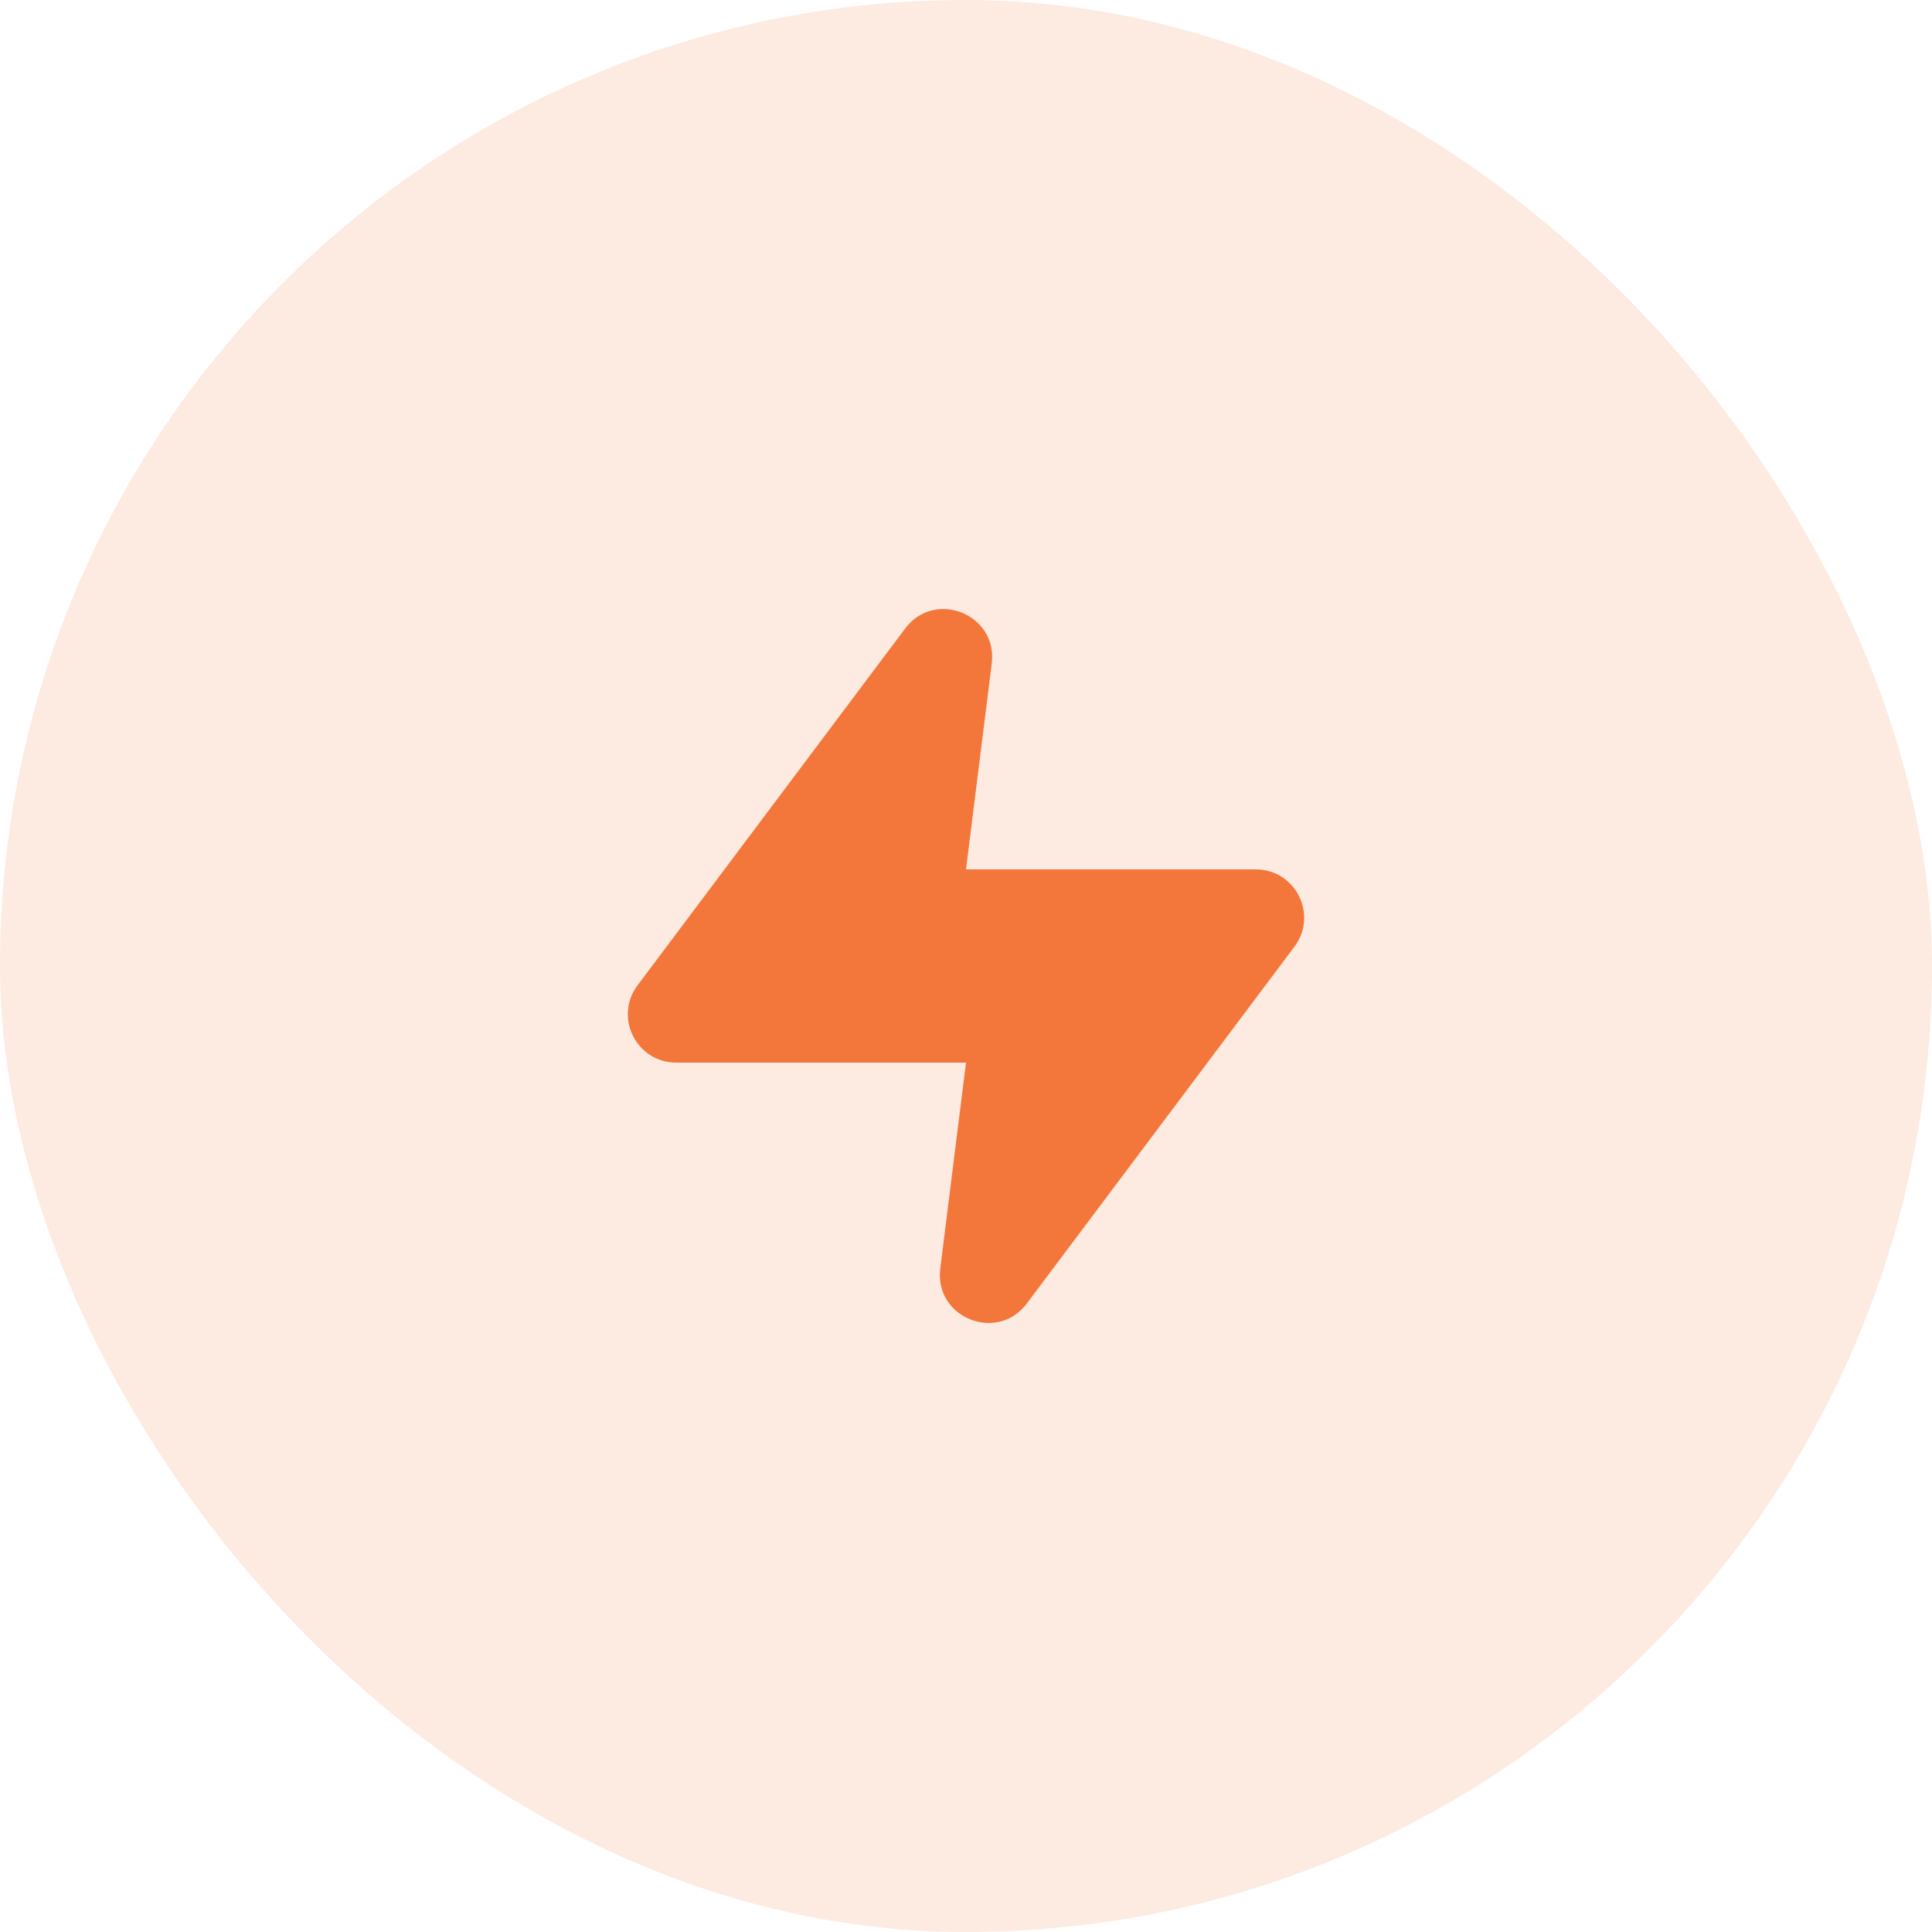
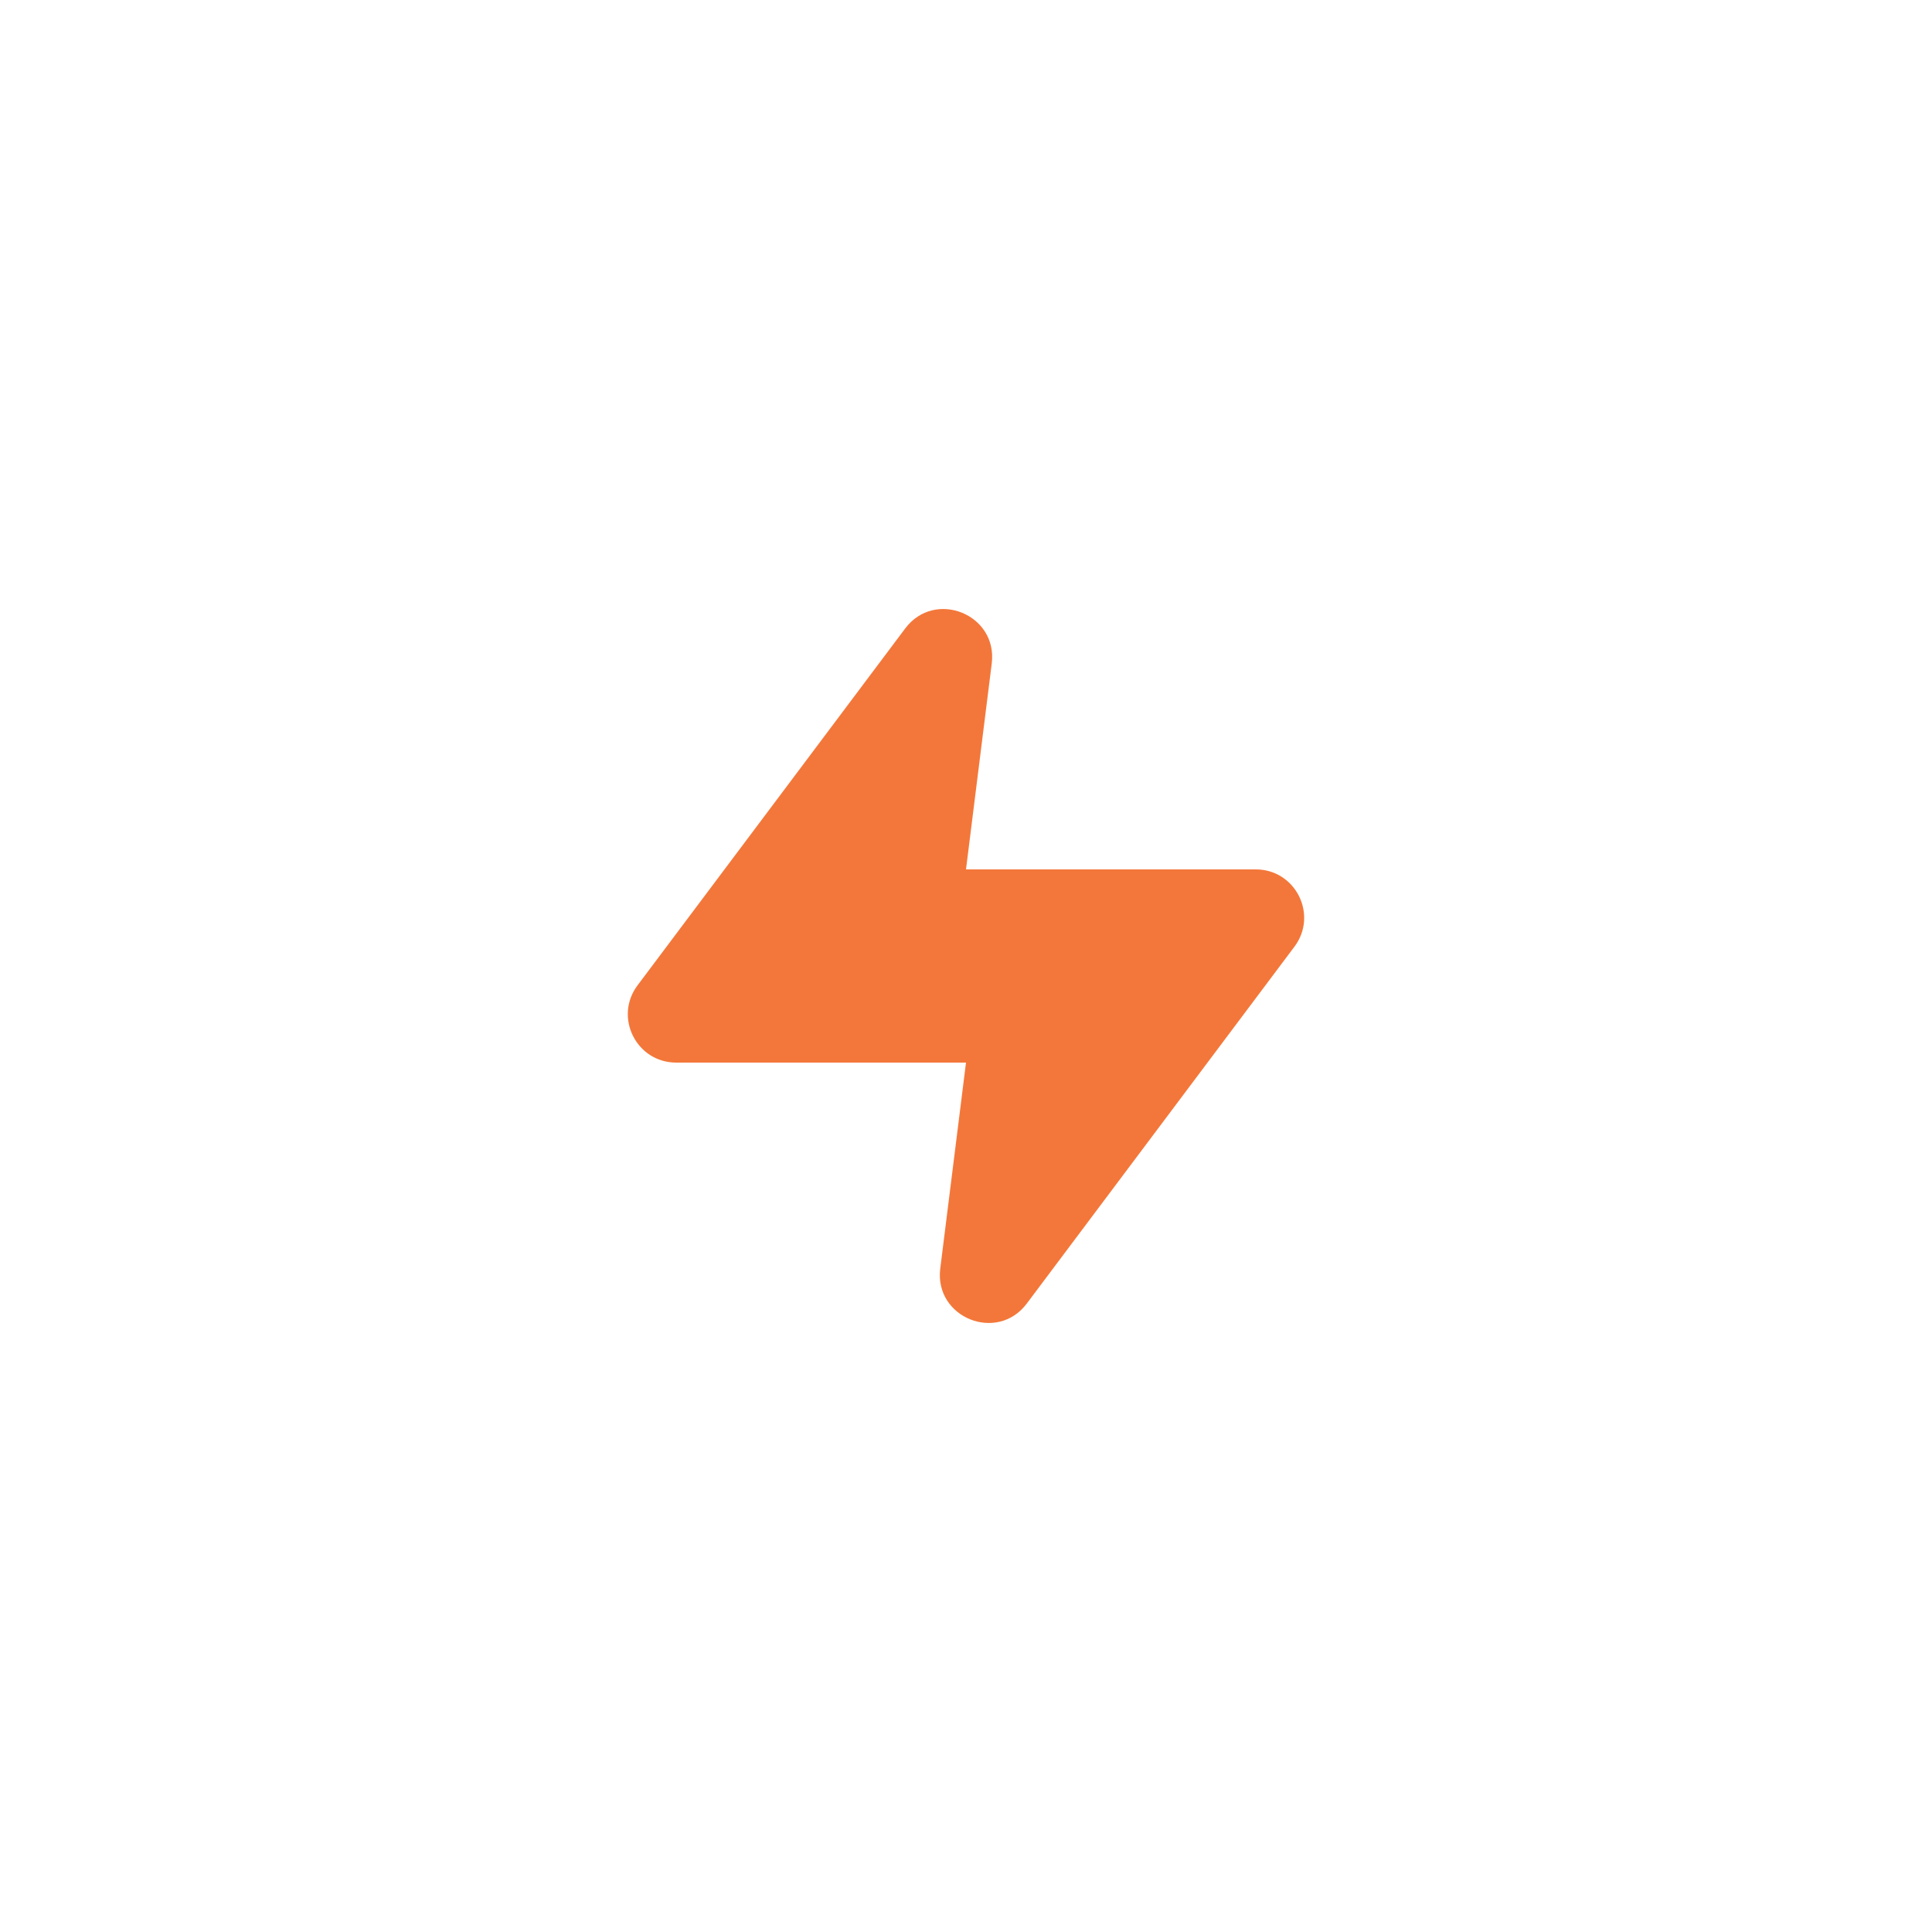
<svg xmlns="http://www.w3.org/2000/svg" width="40" height="40" viewBox="0 0 40 40" fill="none">
-   <rect opacity="0.15" width="40" height="40" rx="20" fill="#F3773A" />
  <path d="M20.533 13.736C20.66 12.719 19.356 12.192 18.741 13.012L13.2 20.4C12.705 21.059 13.176 22 14 22H20L19.467 26.264C19.34 27.281 20.644 27.808 21.259 26.988L26.8 19.6C27.294 18.941 26.824 18 26 18H20L20.533 13.736Z" fill="#F3773A" />
</svg>